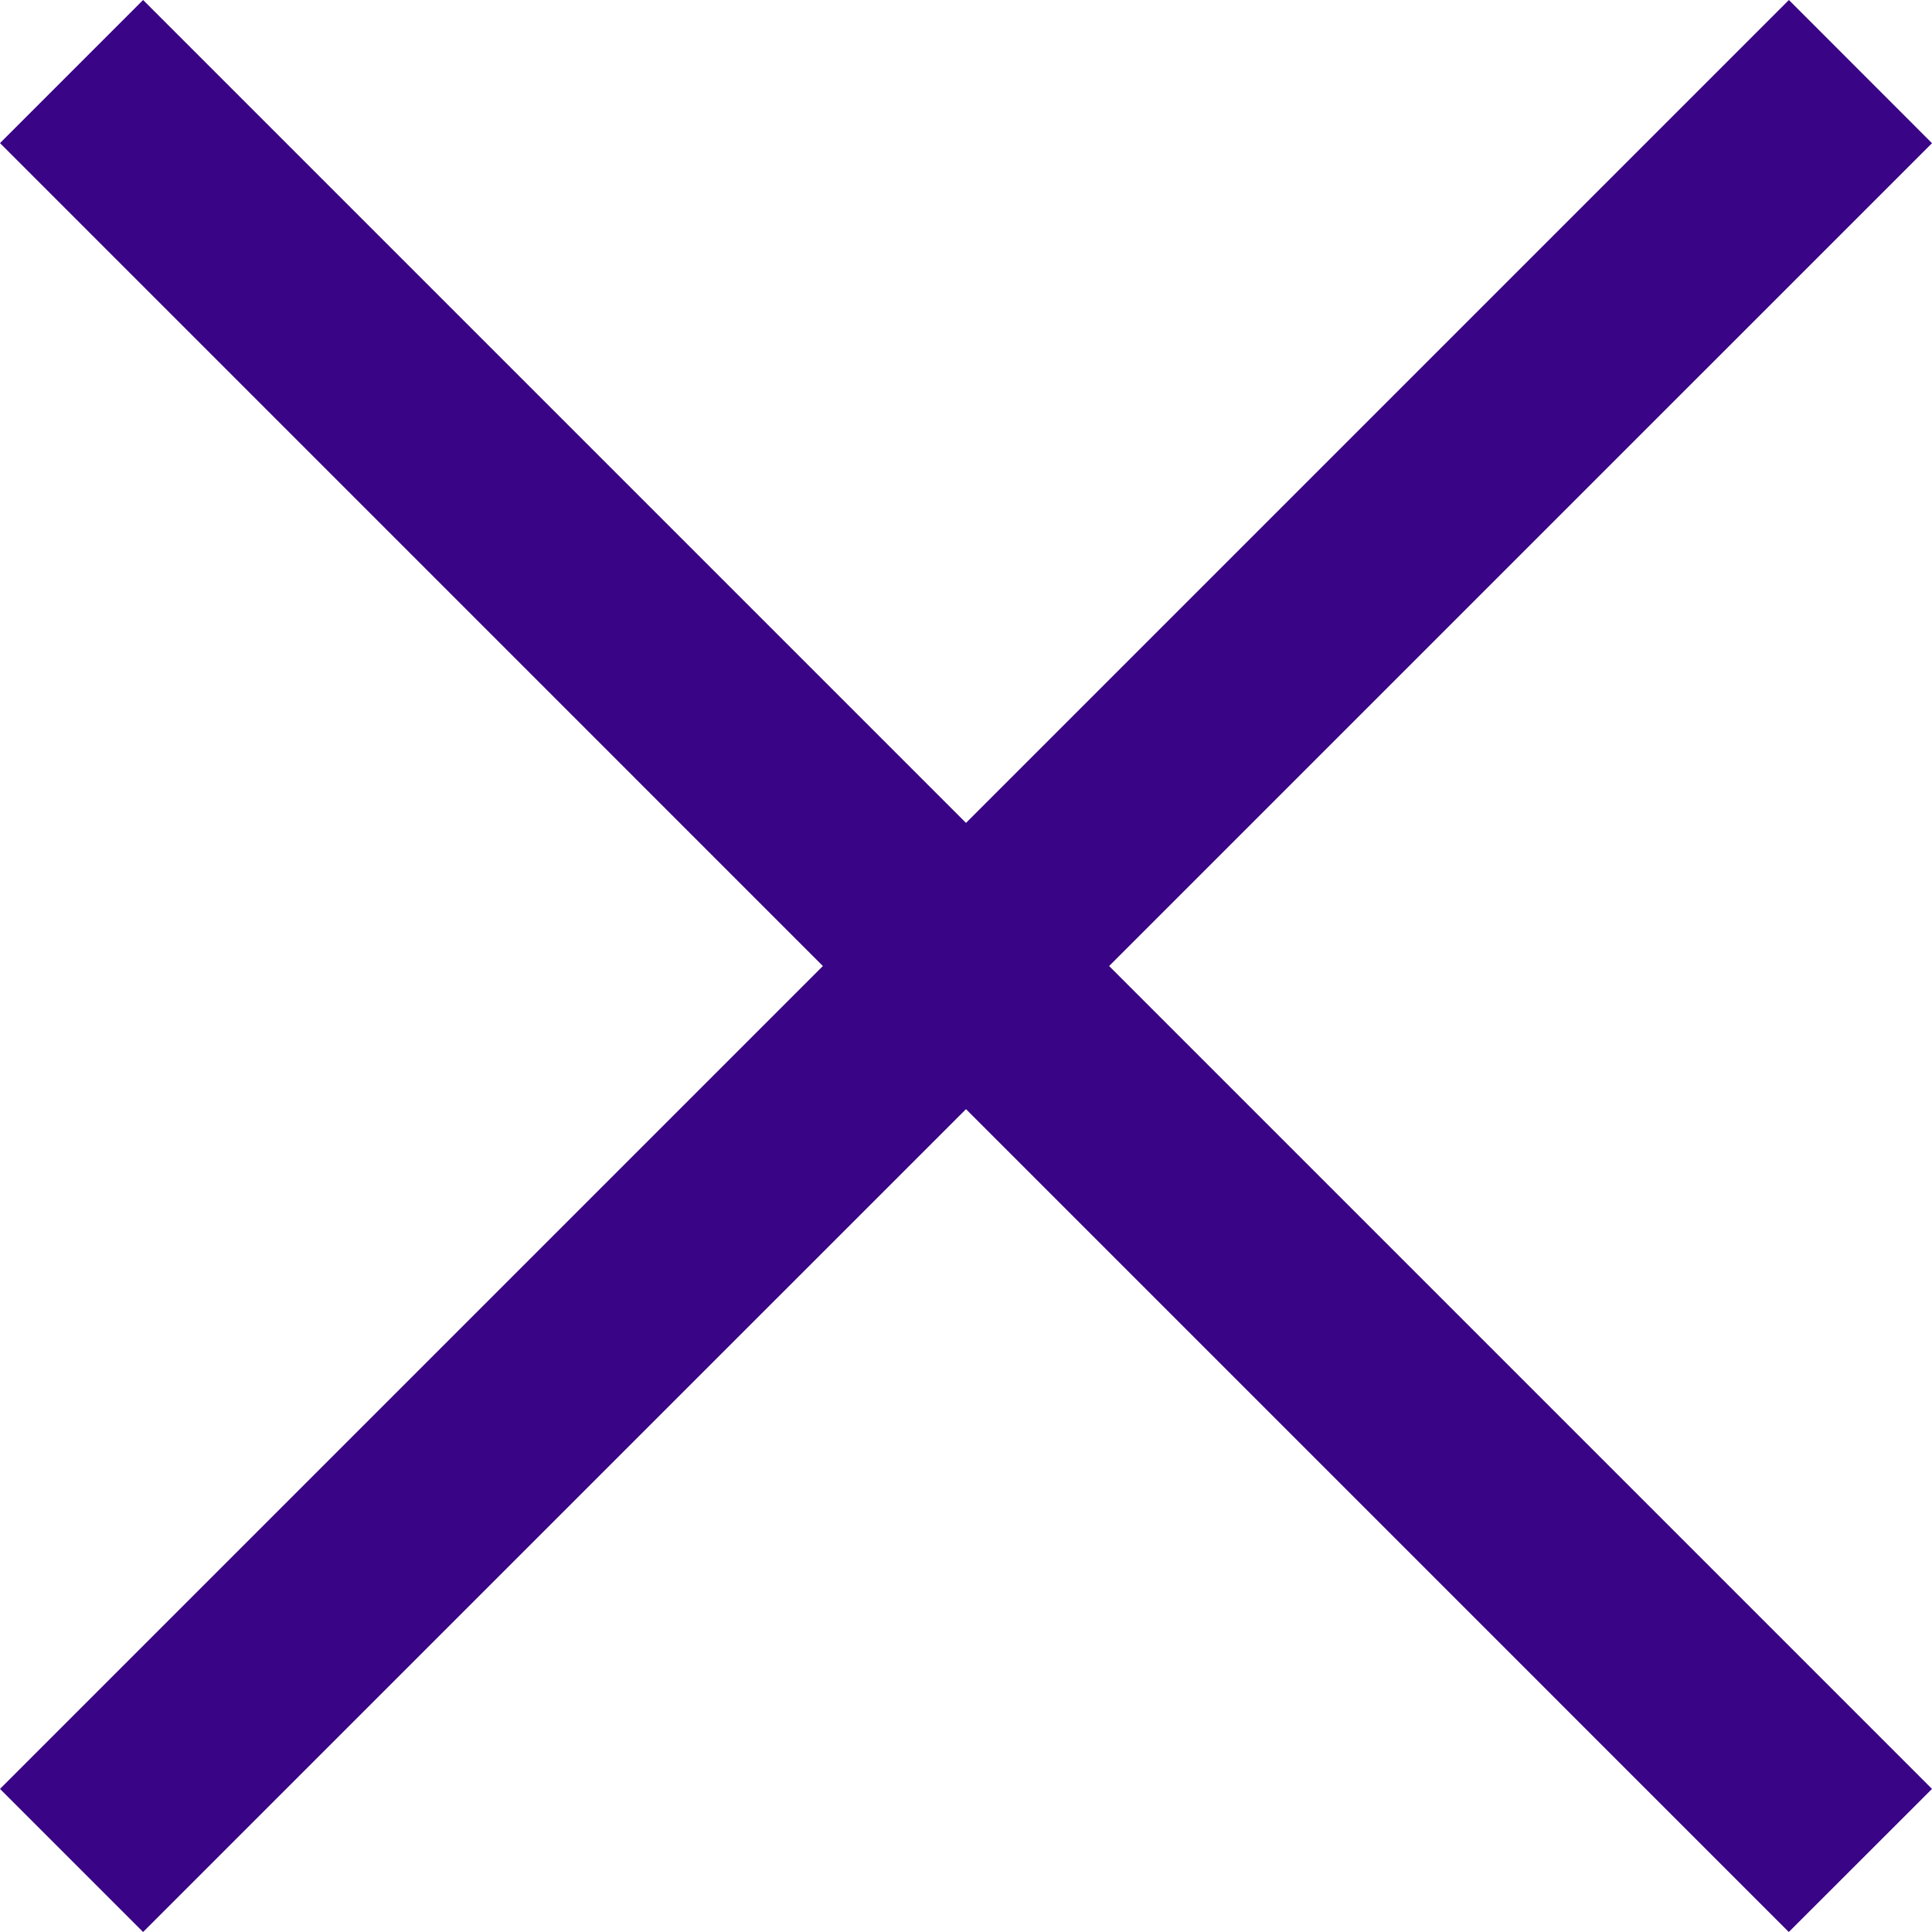
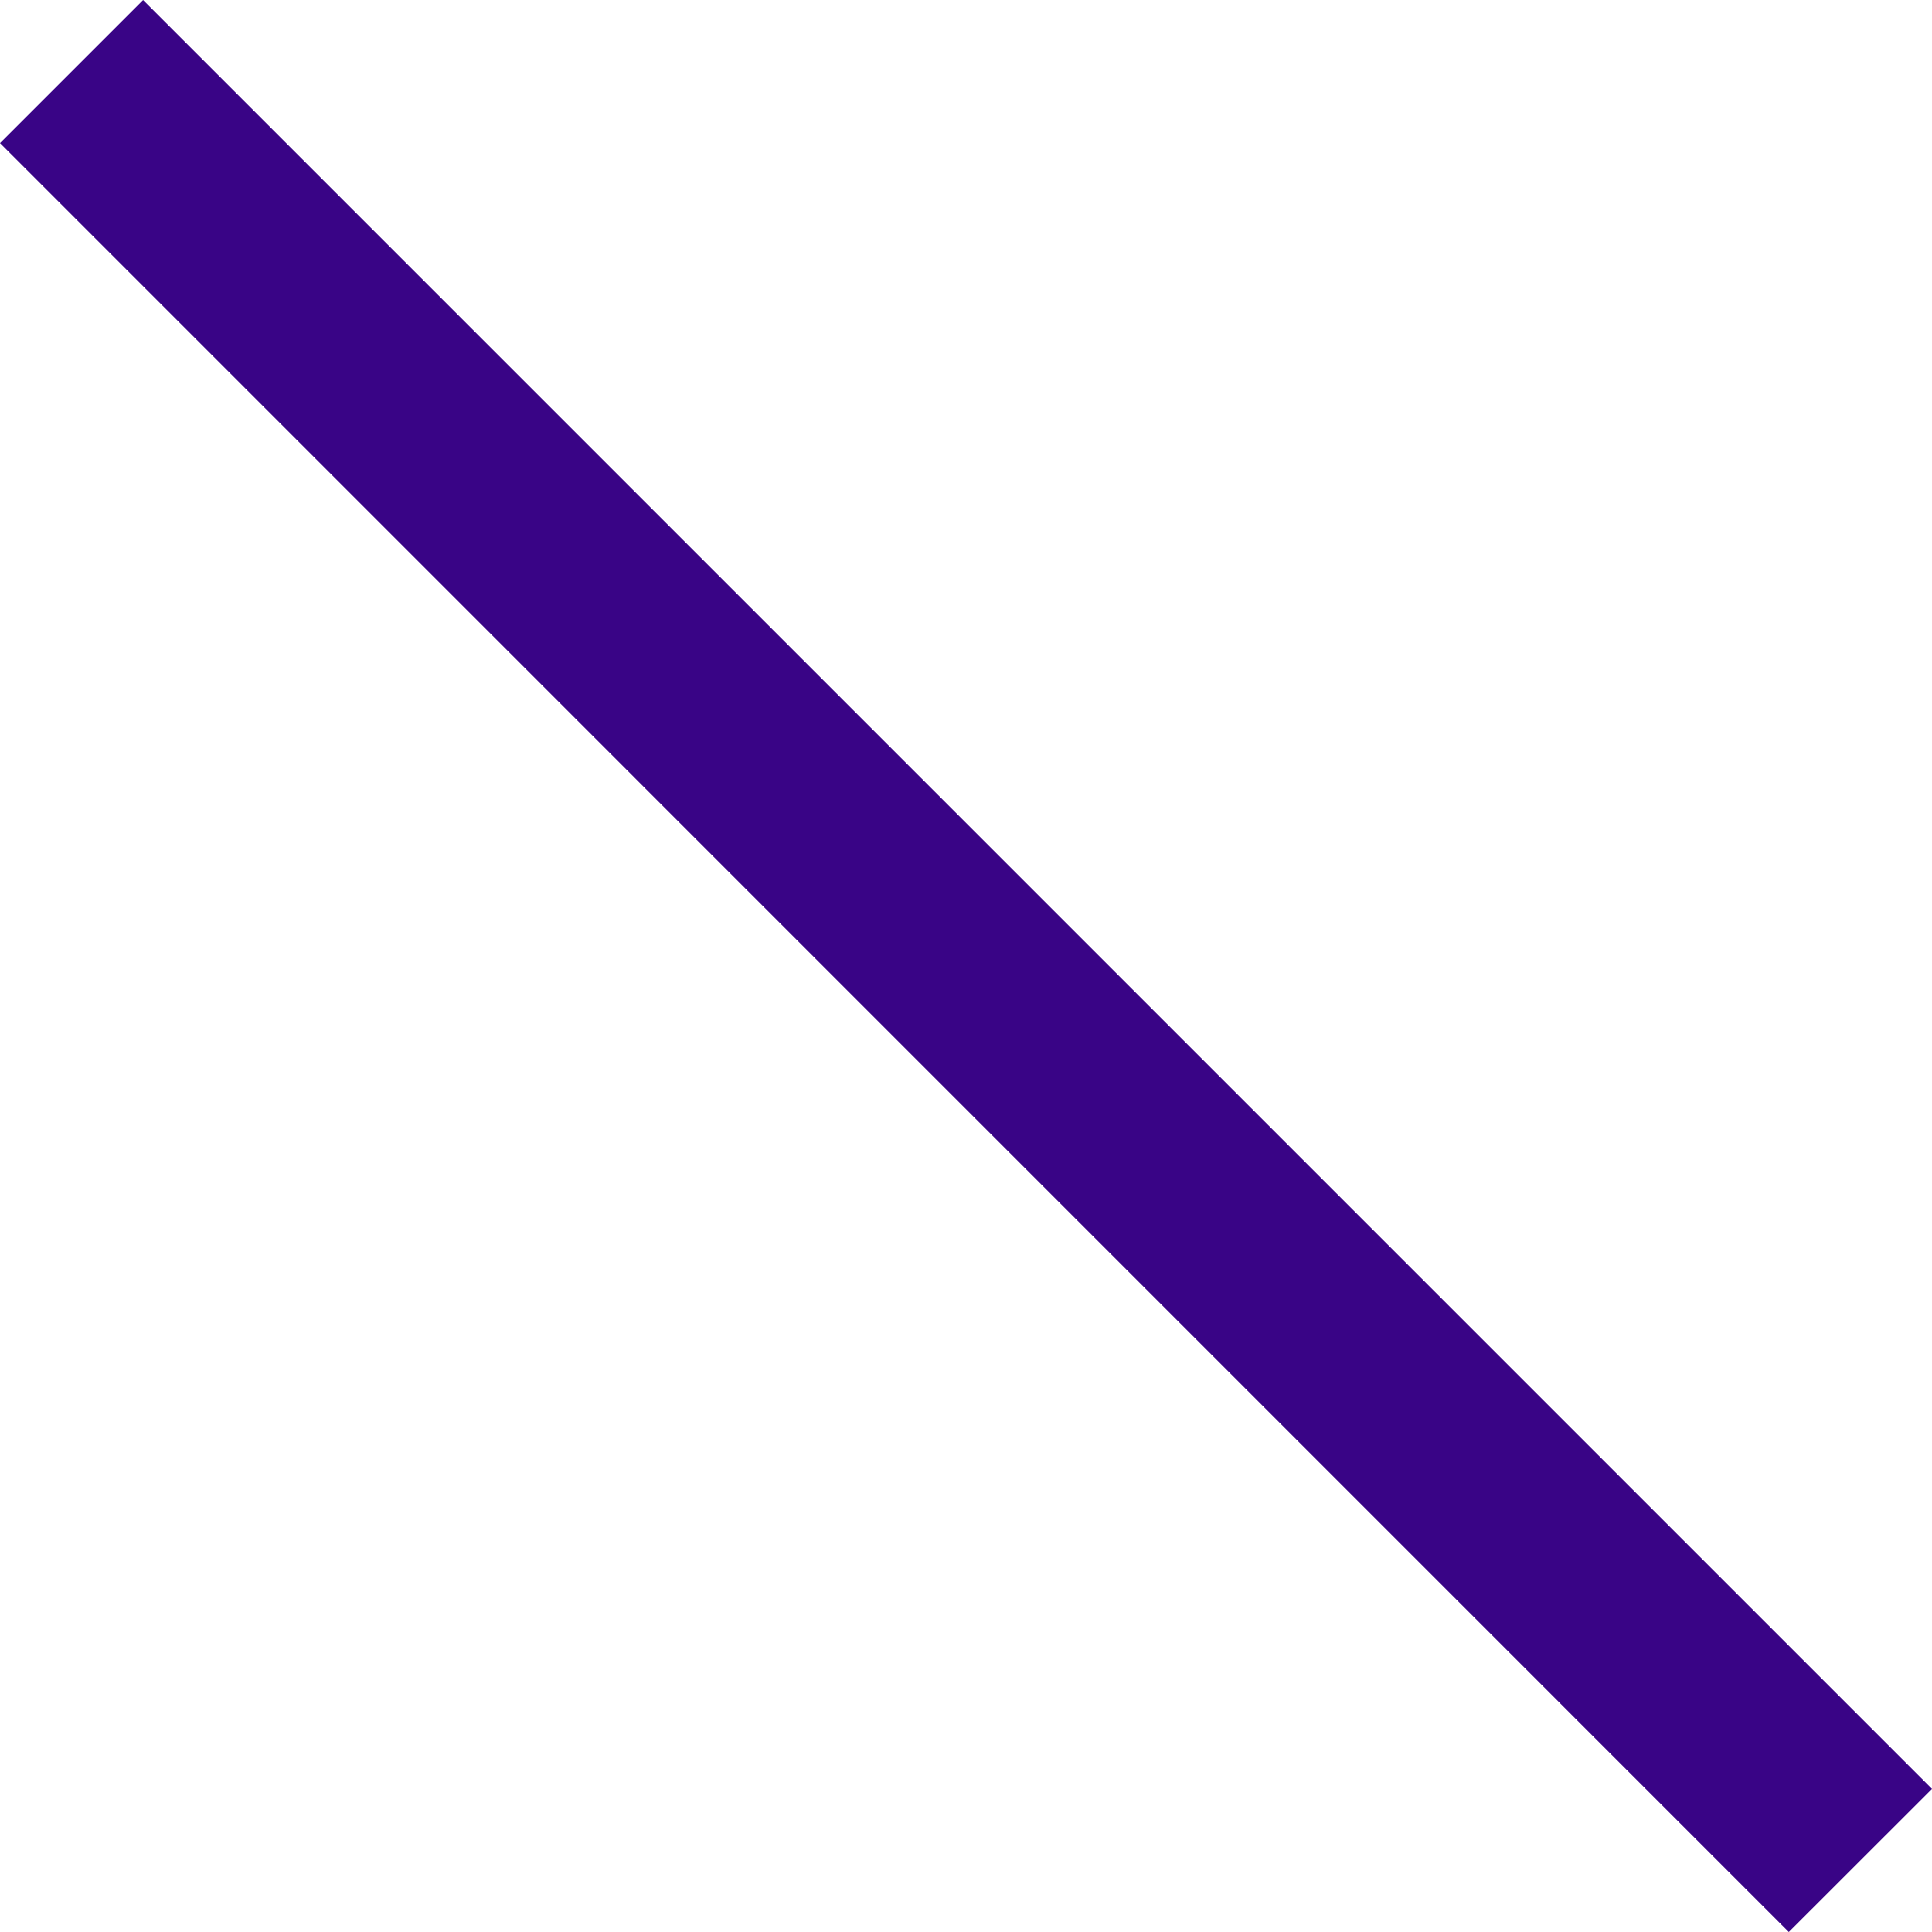
<svg xmlns="http://www.w3.org/2000/svg" width="19.092" height="19.092">
  <g data-name="グループ 28405" fill="#390486">
-     <path data-name="長方形 17924" d="M.707 17.678L17.677.708l.708.707-16.97 16.97z" />
-     <path data-name="長方形 17924 - アウトライン" d="M0 17.678L17.678 0l1.414 1.415L1.414 19.092zM17.678 1.415z" />
-     <path data-name="長方形 17925" d="M1.414.707l16.97 16.97-.707.708L.707 1.415z" />
    <path data-name="長方形 17925 - アウトライン" d="M1.414 0l17.678 17.678-1.415 1.414L0 1.414zm16.263 17.678z" />
  </g>
</svg>